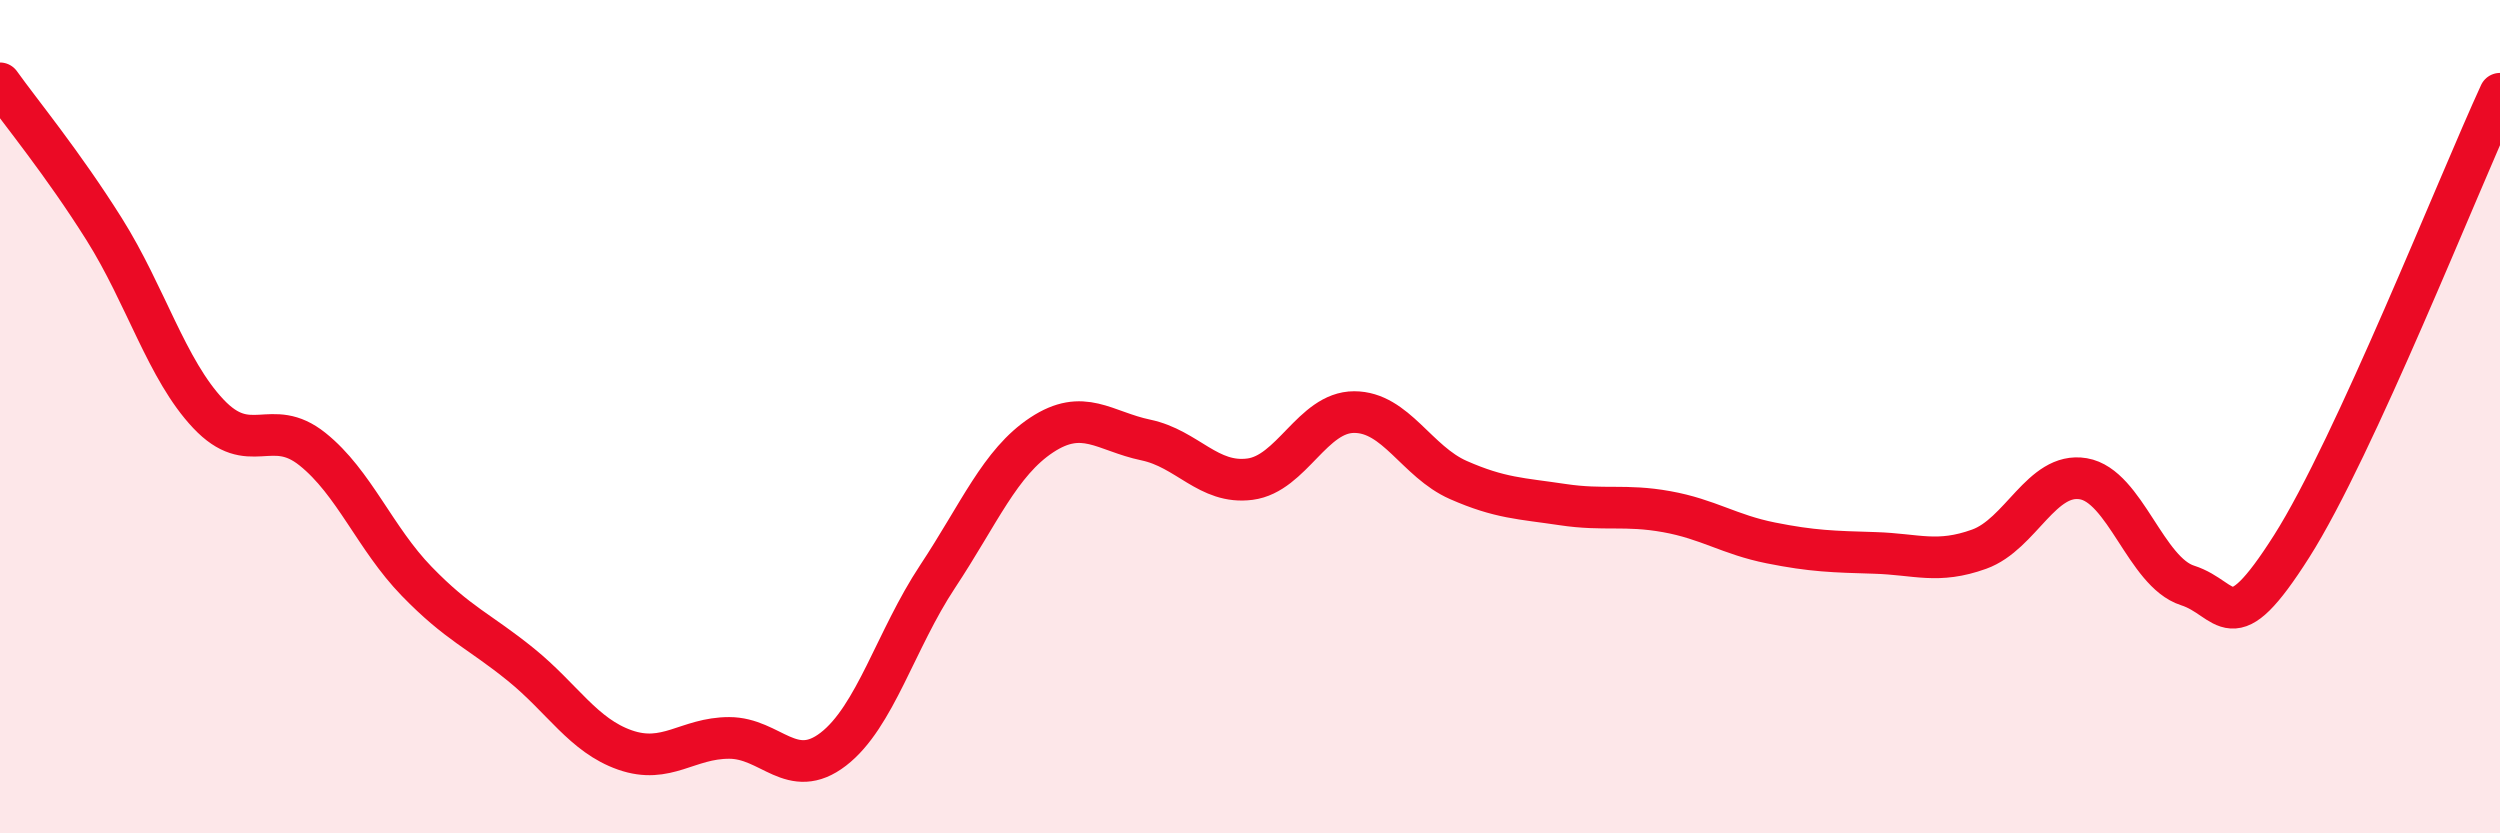
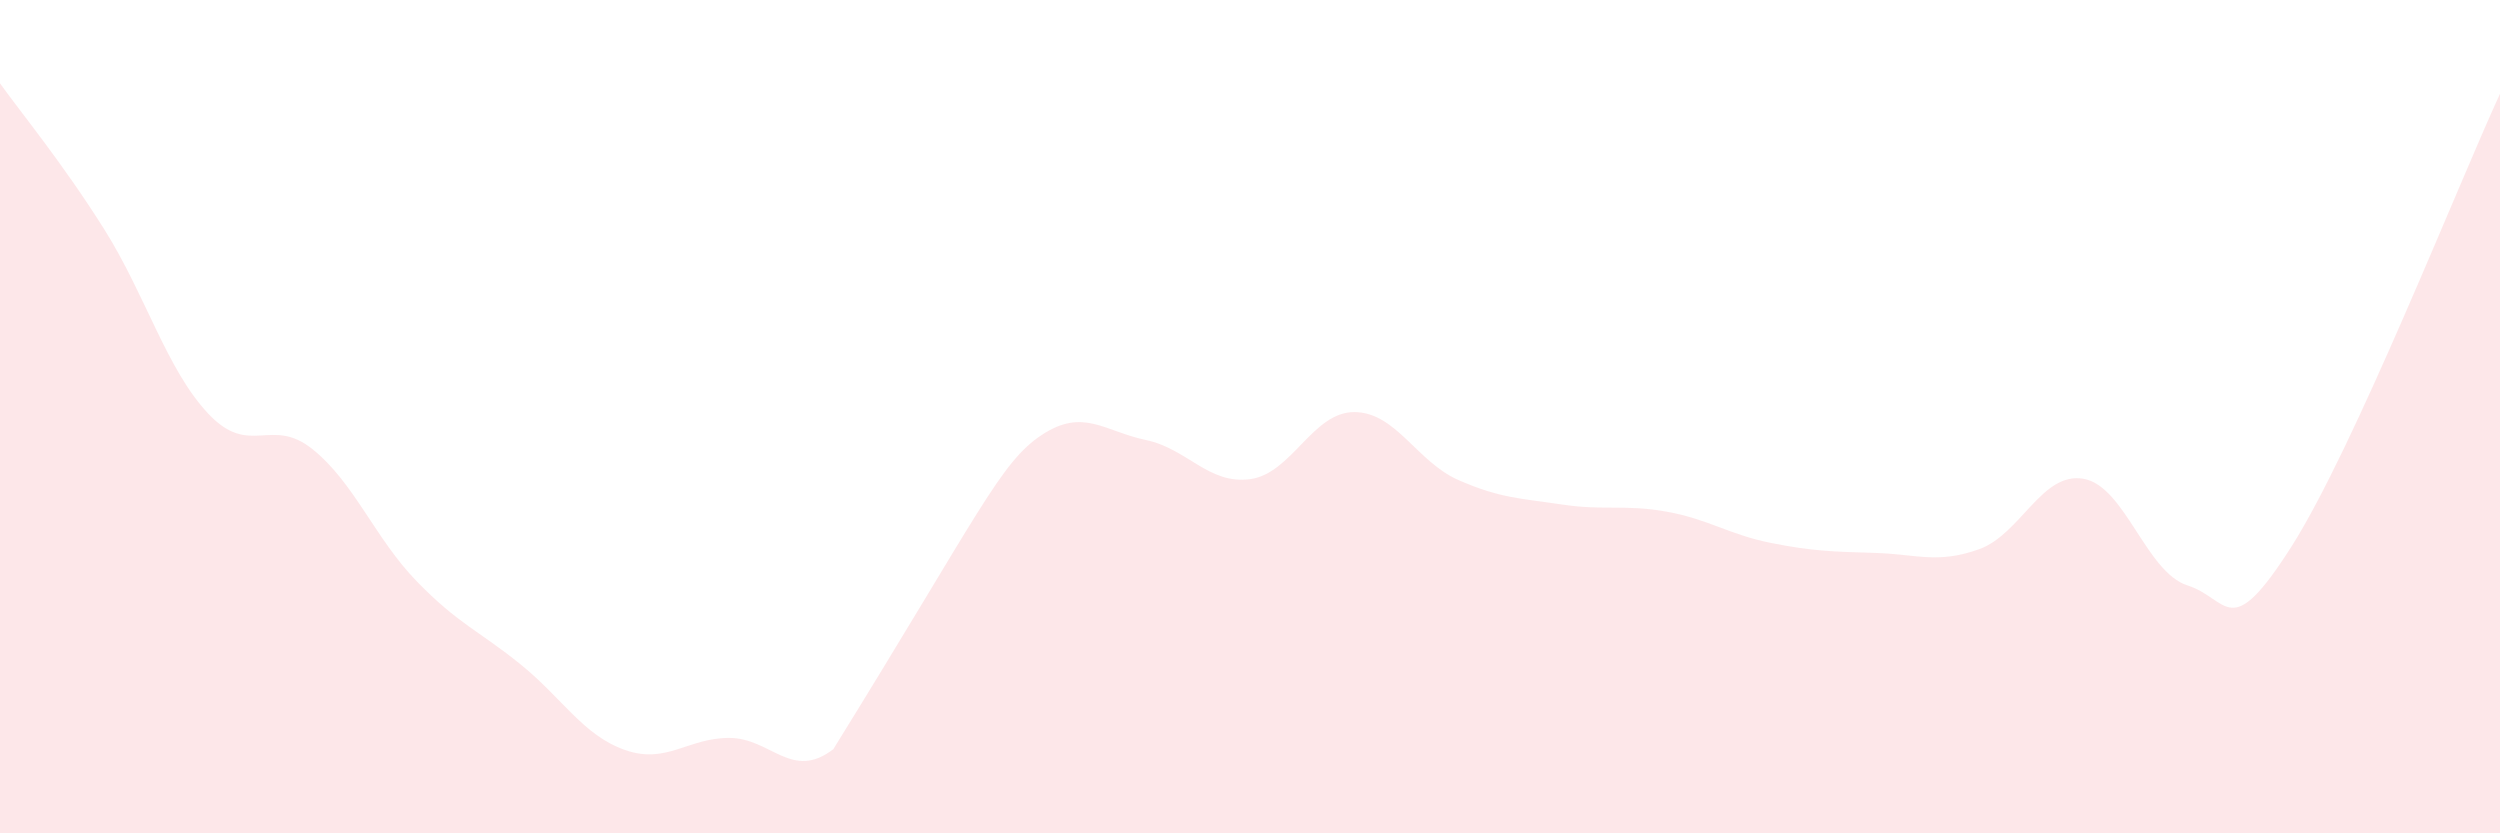
<svg xmlns="http://www.w3.org/2000/svg" width="60" height="20" viewBox="0 0 60 20">
-   <path d="M 0,2 C 0.5,2.7 1.5,3.91 2.5,5.5 C 3.5,7.09 4,8.87 5,9.93 C 6,10.99 6.5,9.98 7.5,10.78 C 8.5,11.58 9,12.92 10,13.95 C 11,14.98 11.5,15.14 12.5,15.95 C 13.5,16.76 14,17.65 15,18 C 16,18.35 16.5,17.71 17.5,17.71 C 18.5,17.71 19,18.75 20,17.98 C 21,17.21 21.5,15.35 22.5,13.84 C 23.5,12.33 24,11.1 25,10.44 C 26,9.78 26.5,10.35 27.5,10.56 C 28.5,10.77 29,11.63 30,11.5 C 31,11.37 31.5,9.89 32.5,9.89 C 33.5,9.89 34,11.08 35,11.52 C 36,11.96 36.5,11.96 37.5,12.11 C 38.5,12.26 39,12.1 40,12.28 C 41,12.46 41.5,12.83 42.5,13.03 C 43.5,13.23 44,13.24 45,13.27 C 46,13.3 46.5,13.54 47.5,13.18 C 48.5,12.82 49,11.32 50,11.49 C 51,11.66 51.5,13.73 52.5,14.05 C 53.5,14.37 53.5,15.47 55,13.11 C 56.5,10.75 59,4.42 60,2.25L60 20L0 20Z" fill="#EB0A25" opacity="0.1" stroke-linecap="round" stroke-linejoin="round" />
-   <path d="M 0,2 C 0.5,2.7 1.5,3.91 2.5,5.5 C 3.5,7.09 4,8.87 5,9.93 C 6,10.99 6.5,9.98 7.5,10.78 C 8.5,11.58 9,12.92 10,13.95 C 11,14.98 11.5,15.14 12.5,15.95 C 13.5,16.76 14,17.65 15,18 C 16,18.35 16.5,17.71 17.5,17.71 C 18.5,17.71 19,18.75 20,17.98 C 21,17.21 21.5,15.35 22.5,13.84 C 23.5,12.33 24,11.1 25,10.44 C 26,9.78 26.5,10.35 27.5,10.56 C 28.5,10.77 29,11.63 30,11.5 C 31,11.37 31.5,9.89 32.5,9.89 C 33.5,9.89 34,11.08 35,11.52 C 36,11.96 36.5,11.96 37.5,12.11 C 38.5,12.26 39,12.1 40,12.28 C 41,12.46 41.5,12.83 42.5,13.03 C 43.5,13.23 44,13.24 45,13.27 C 46,13.3 46.5,13.54 47.5,13.18 C 48.5,12.82 49,11.32 50,11.49 C 51,11.66 51.5,13.73 52.5,14.05 C 53.5,14.37 53.5,15.47 55,13.11 C 56.5,10.75 59,4.42 60,2.25" stroke="#EB0A25" stroke-width="1" fill="none" stroke-linecap="round" stroke-linejoin="round" />
+   <path d="M 0,2 C 0.5,2.7 1.5,3.91 2.5,5.5 C 3.5,7.09 4,8.87 5,9.93 C 6,10.99 6.5,9.98 7.5,10.78 C 8.5,11.58 9,12.92 10,13.95 C 11,14.98 11.5,15.14 12.5,15.95 C 13.5,16.76 14,17.65 15,18 C 16,18.35 16.5,17.71 17.5,17.71 C 18.5,17.71 19,18.75 20,17.98 C 23.5,12.33 24,11.1 25,10.44 C 26,9.78 26.5,10.35 27.5,10.56 C 28.5,10.77 29,11.63 30,11.5 C 31,11.37 31.5,9.89 32.5,9.89 C 33.5,9.89 34,11.08 35,11.52 C 36,11.96 36.5,11.96 37.5,12.11 C 38.5,12.26 39,12.1 40,12.28 C 41,12.46 41.5,12.83 42.5,13.03 C 43.5,13.23 44,13.24 45,13.27 C 46,13.3 46.5,13.54 47.5,13.18 C 48.5,12.82 49,11.32 50,11.49 C 51,11.66 51.5,13.73 52.5,14.05 C 53.5,14.37 53.5,15.47 55,13.11 C 56.5,10.75 59,4.42 60,2.25L60 20L0 20Z" fill="#EB0A25" opacity="0.1" stroke-linecap="round" stroke-linejoin="round" />
</svg>